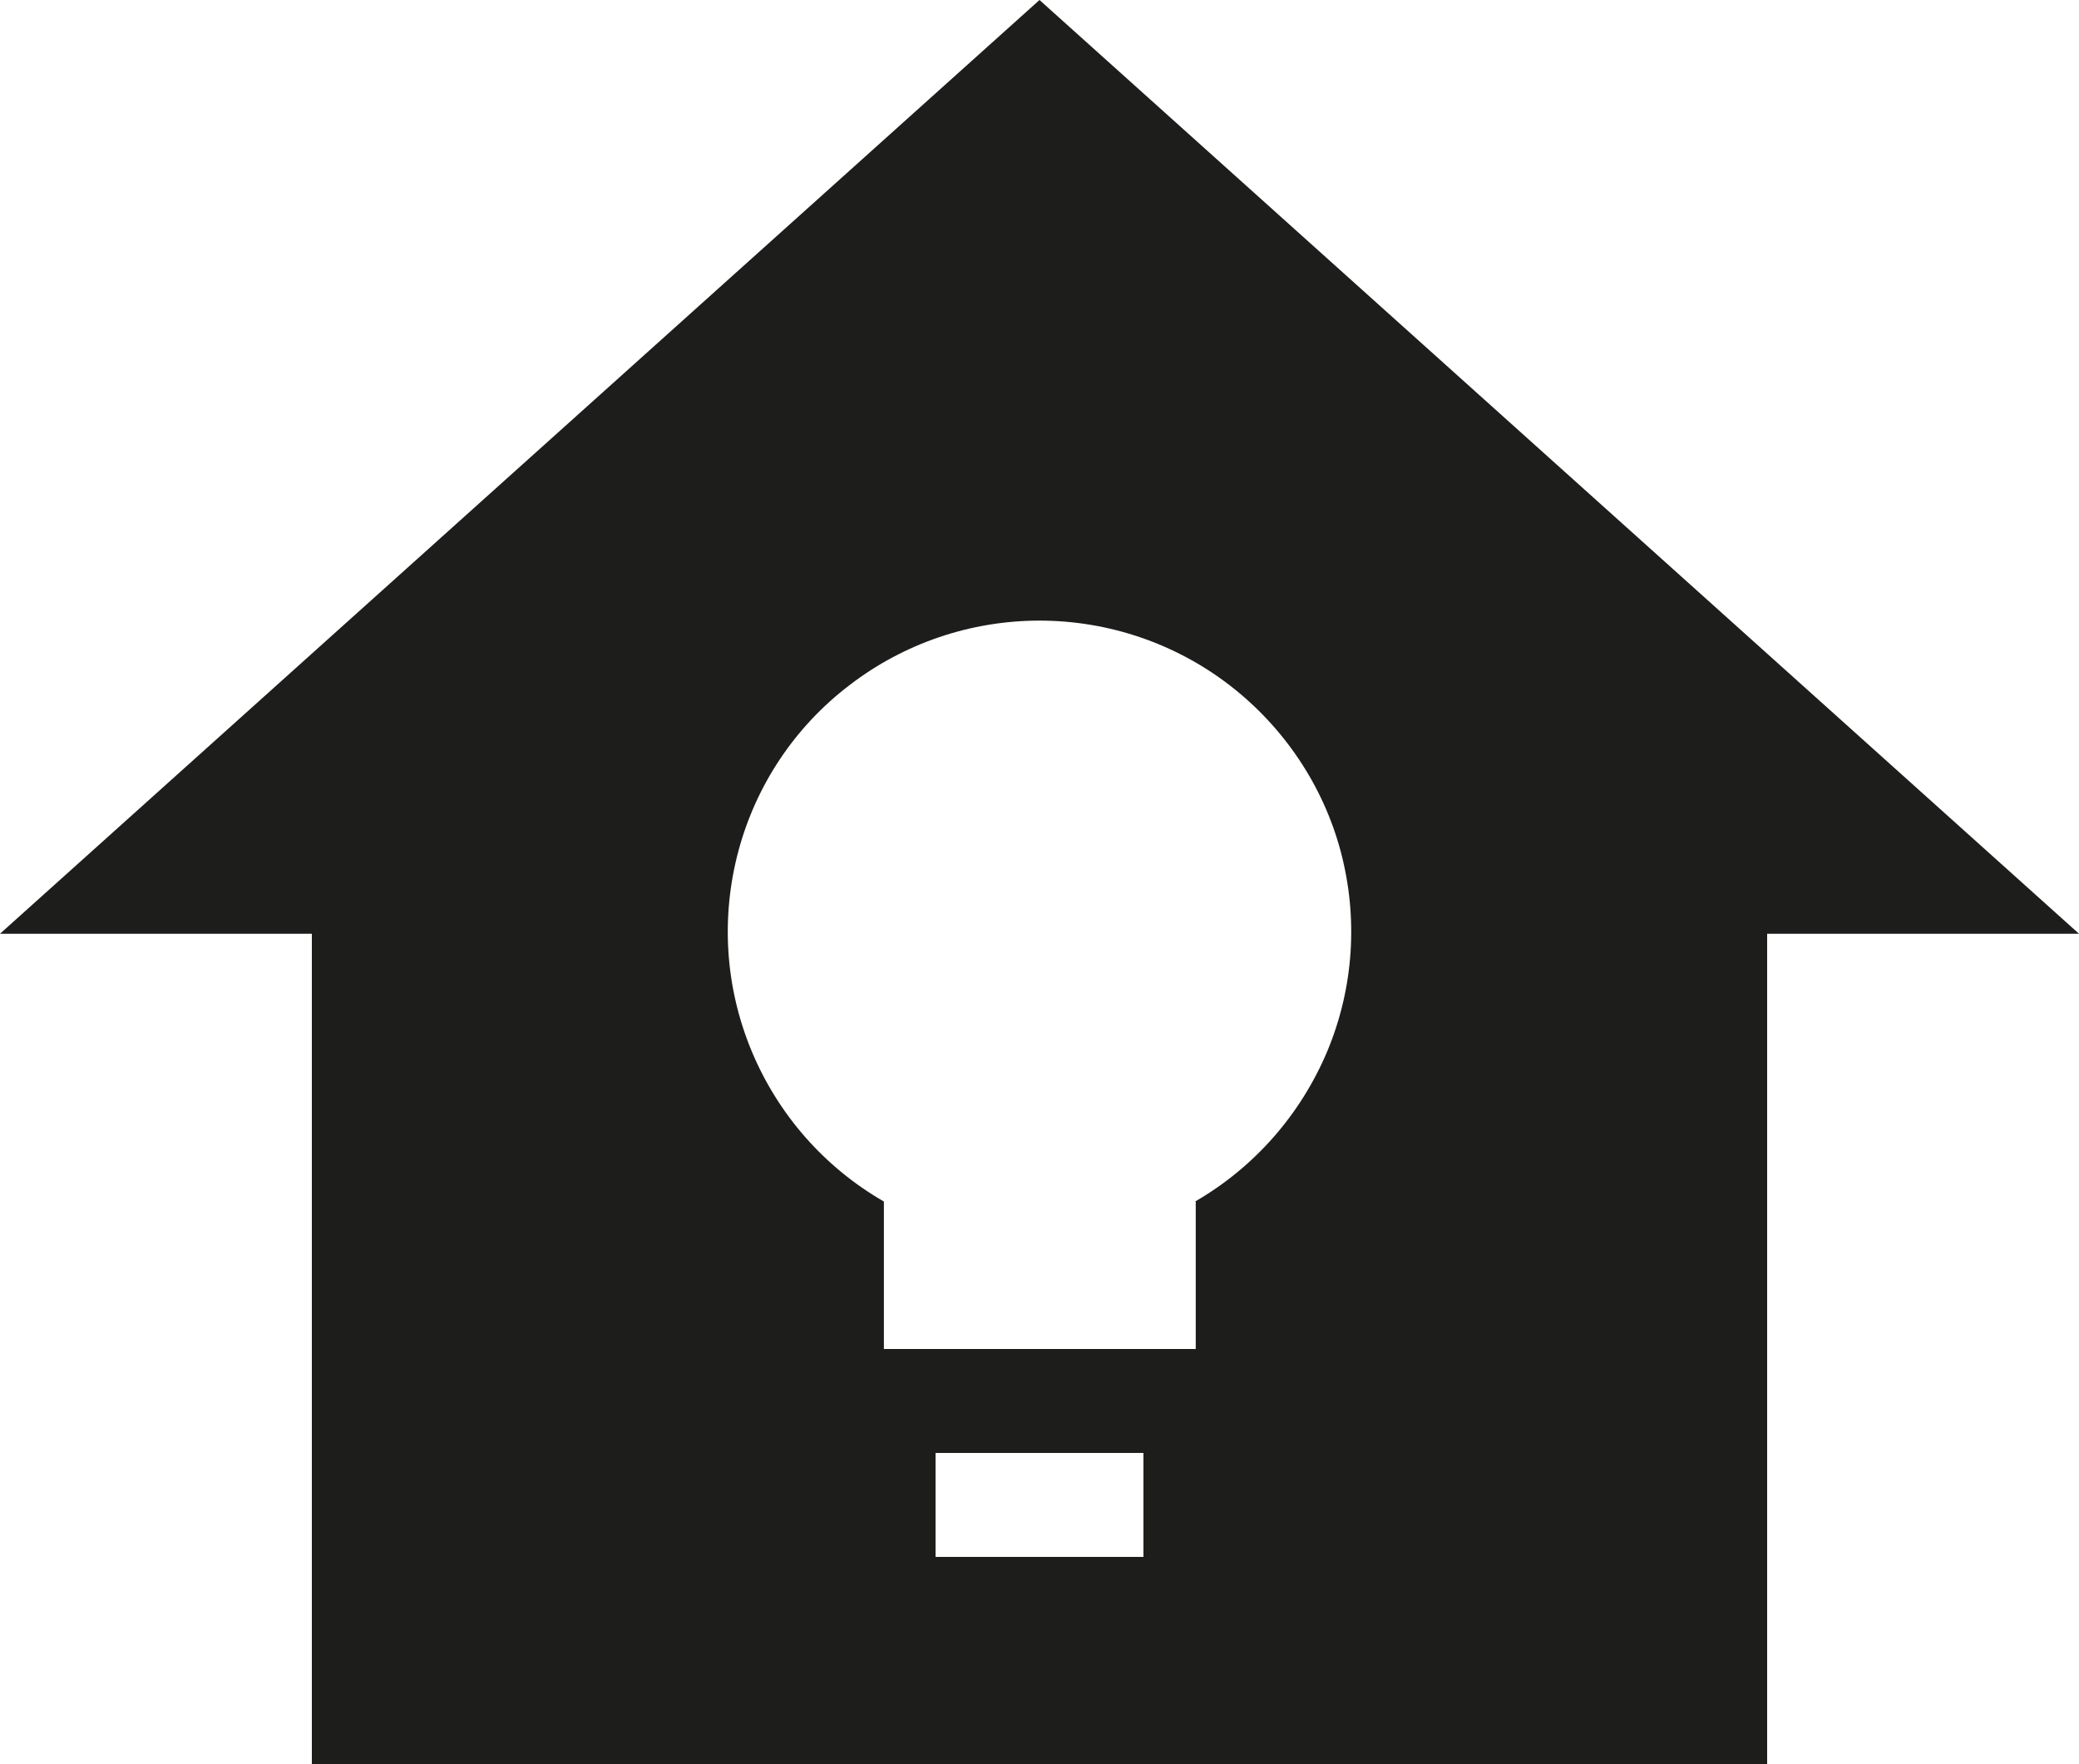
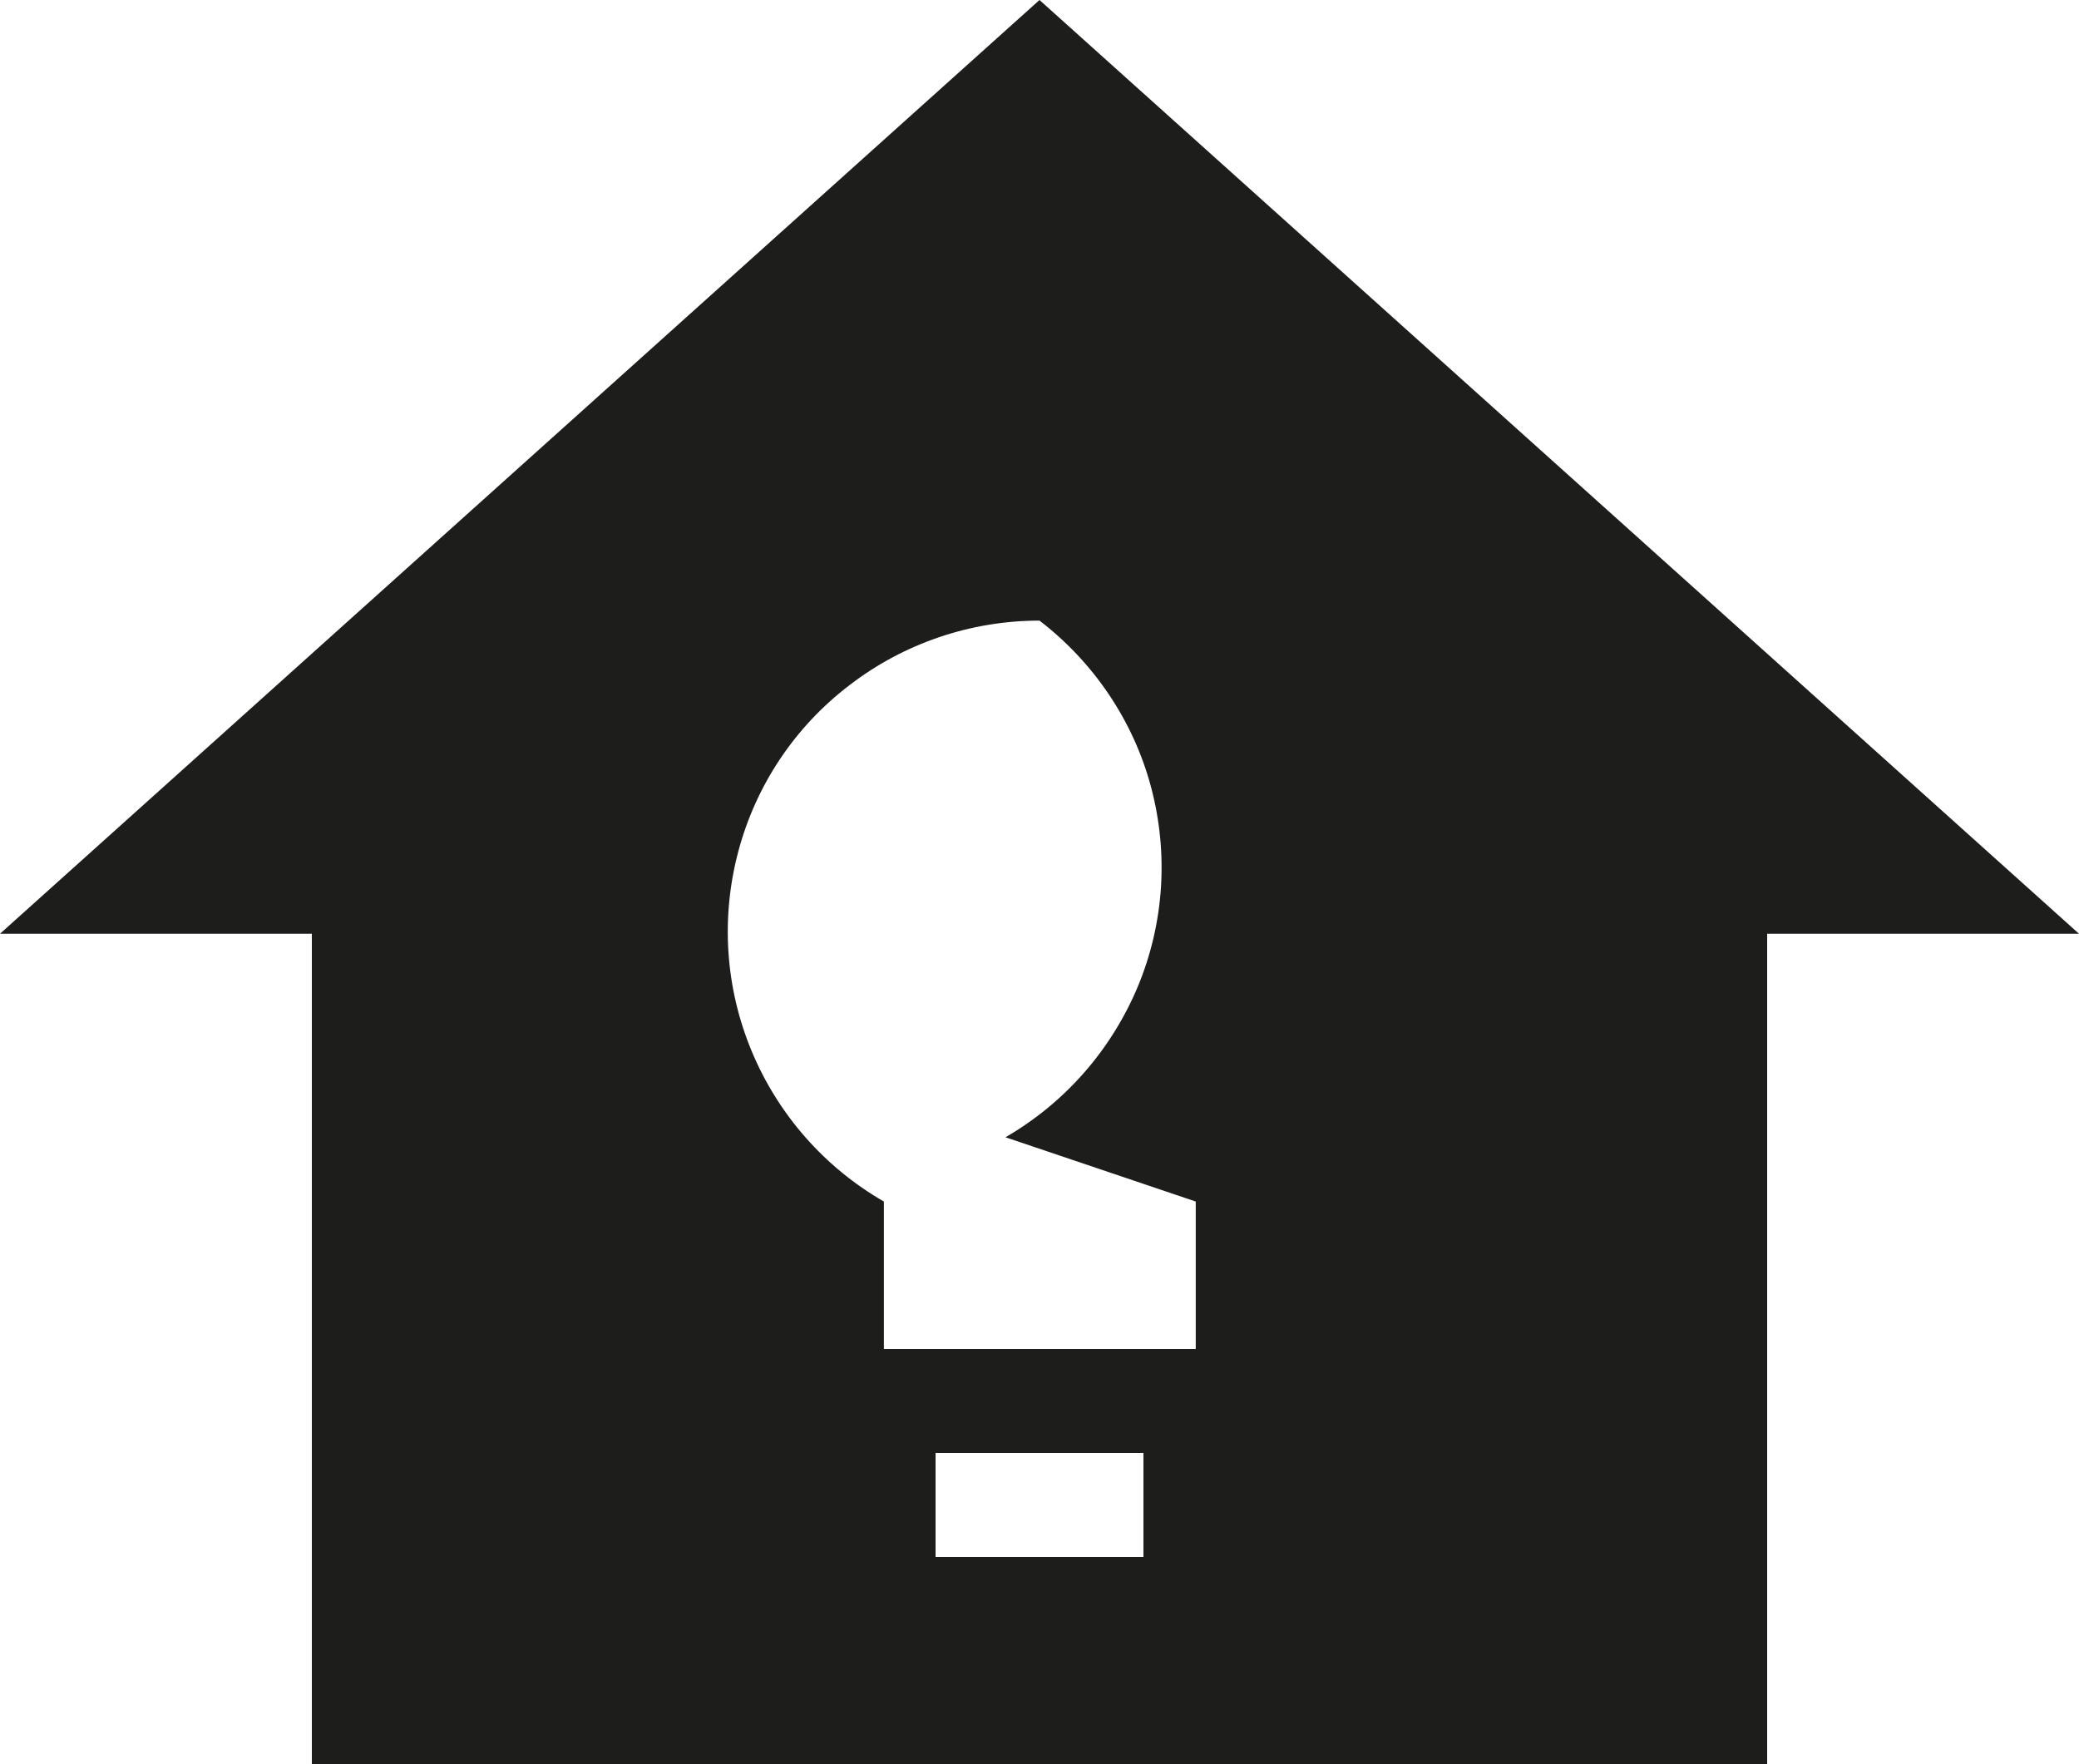
<svg xmlns="http://www.w3.org/2000/svg" id="Calque_1" version="1.1" viewBox="0 0 33 28">
  <defs>
    <style>
      .st0 {
        fill: #1d1d1b;
      }
    </style>
  </defs>
-   <path class="st0" d="M16.5,0L0,14.82h4.95v13.18h23.1v-13.18h4.95L16.5,0ZM18.15,24.71h-3.3v-1.65h3.3v1.65ZM18.98,19.07v2.34h-4.95v-2.34c-.94-.54-1.68-1.38-2.1-2.39-.42-1.01-.49-2.12-.21-3.17s.9-1.98,1.77-2.64c.86-.66,1.92-1.02,3.01-1.02s2.15.36,3.01,1.02c.86.66,1.49,1.59,1.77,2.64s.21,2.16-.21,3.17c-.42,1-1.15,1.84-2.1,2.39h0Z" />
+   <path class="st0" d="M16.5,0L0,14.82h4.95v13.18h23.1v-13.18h4.95L16.5,0ZM18.15,24.71h-3.3v-1.65h3.3v1.65ZM18.98,19.07v2.34h-4.95v-2.34c-.94-.54-1.68-1.38-2.1-2.39-.42-1.01-.49-2.12-.21-3.17s.9-1.98,1.77-2.64c.86-.66,1.92-1.02,3.01-1.02c.86.66,1.49,1.59,1.77,2.64s.21,2.16-.21,3.17c-.42,1-1.15,1.84-2.1,2.39h0Z" />
</svg>